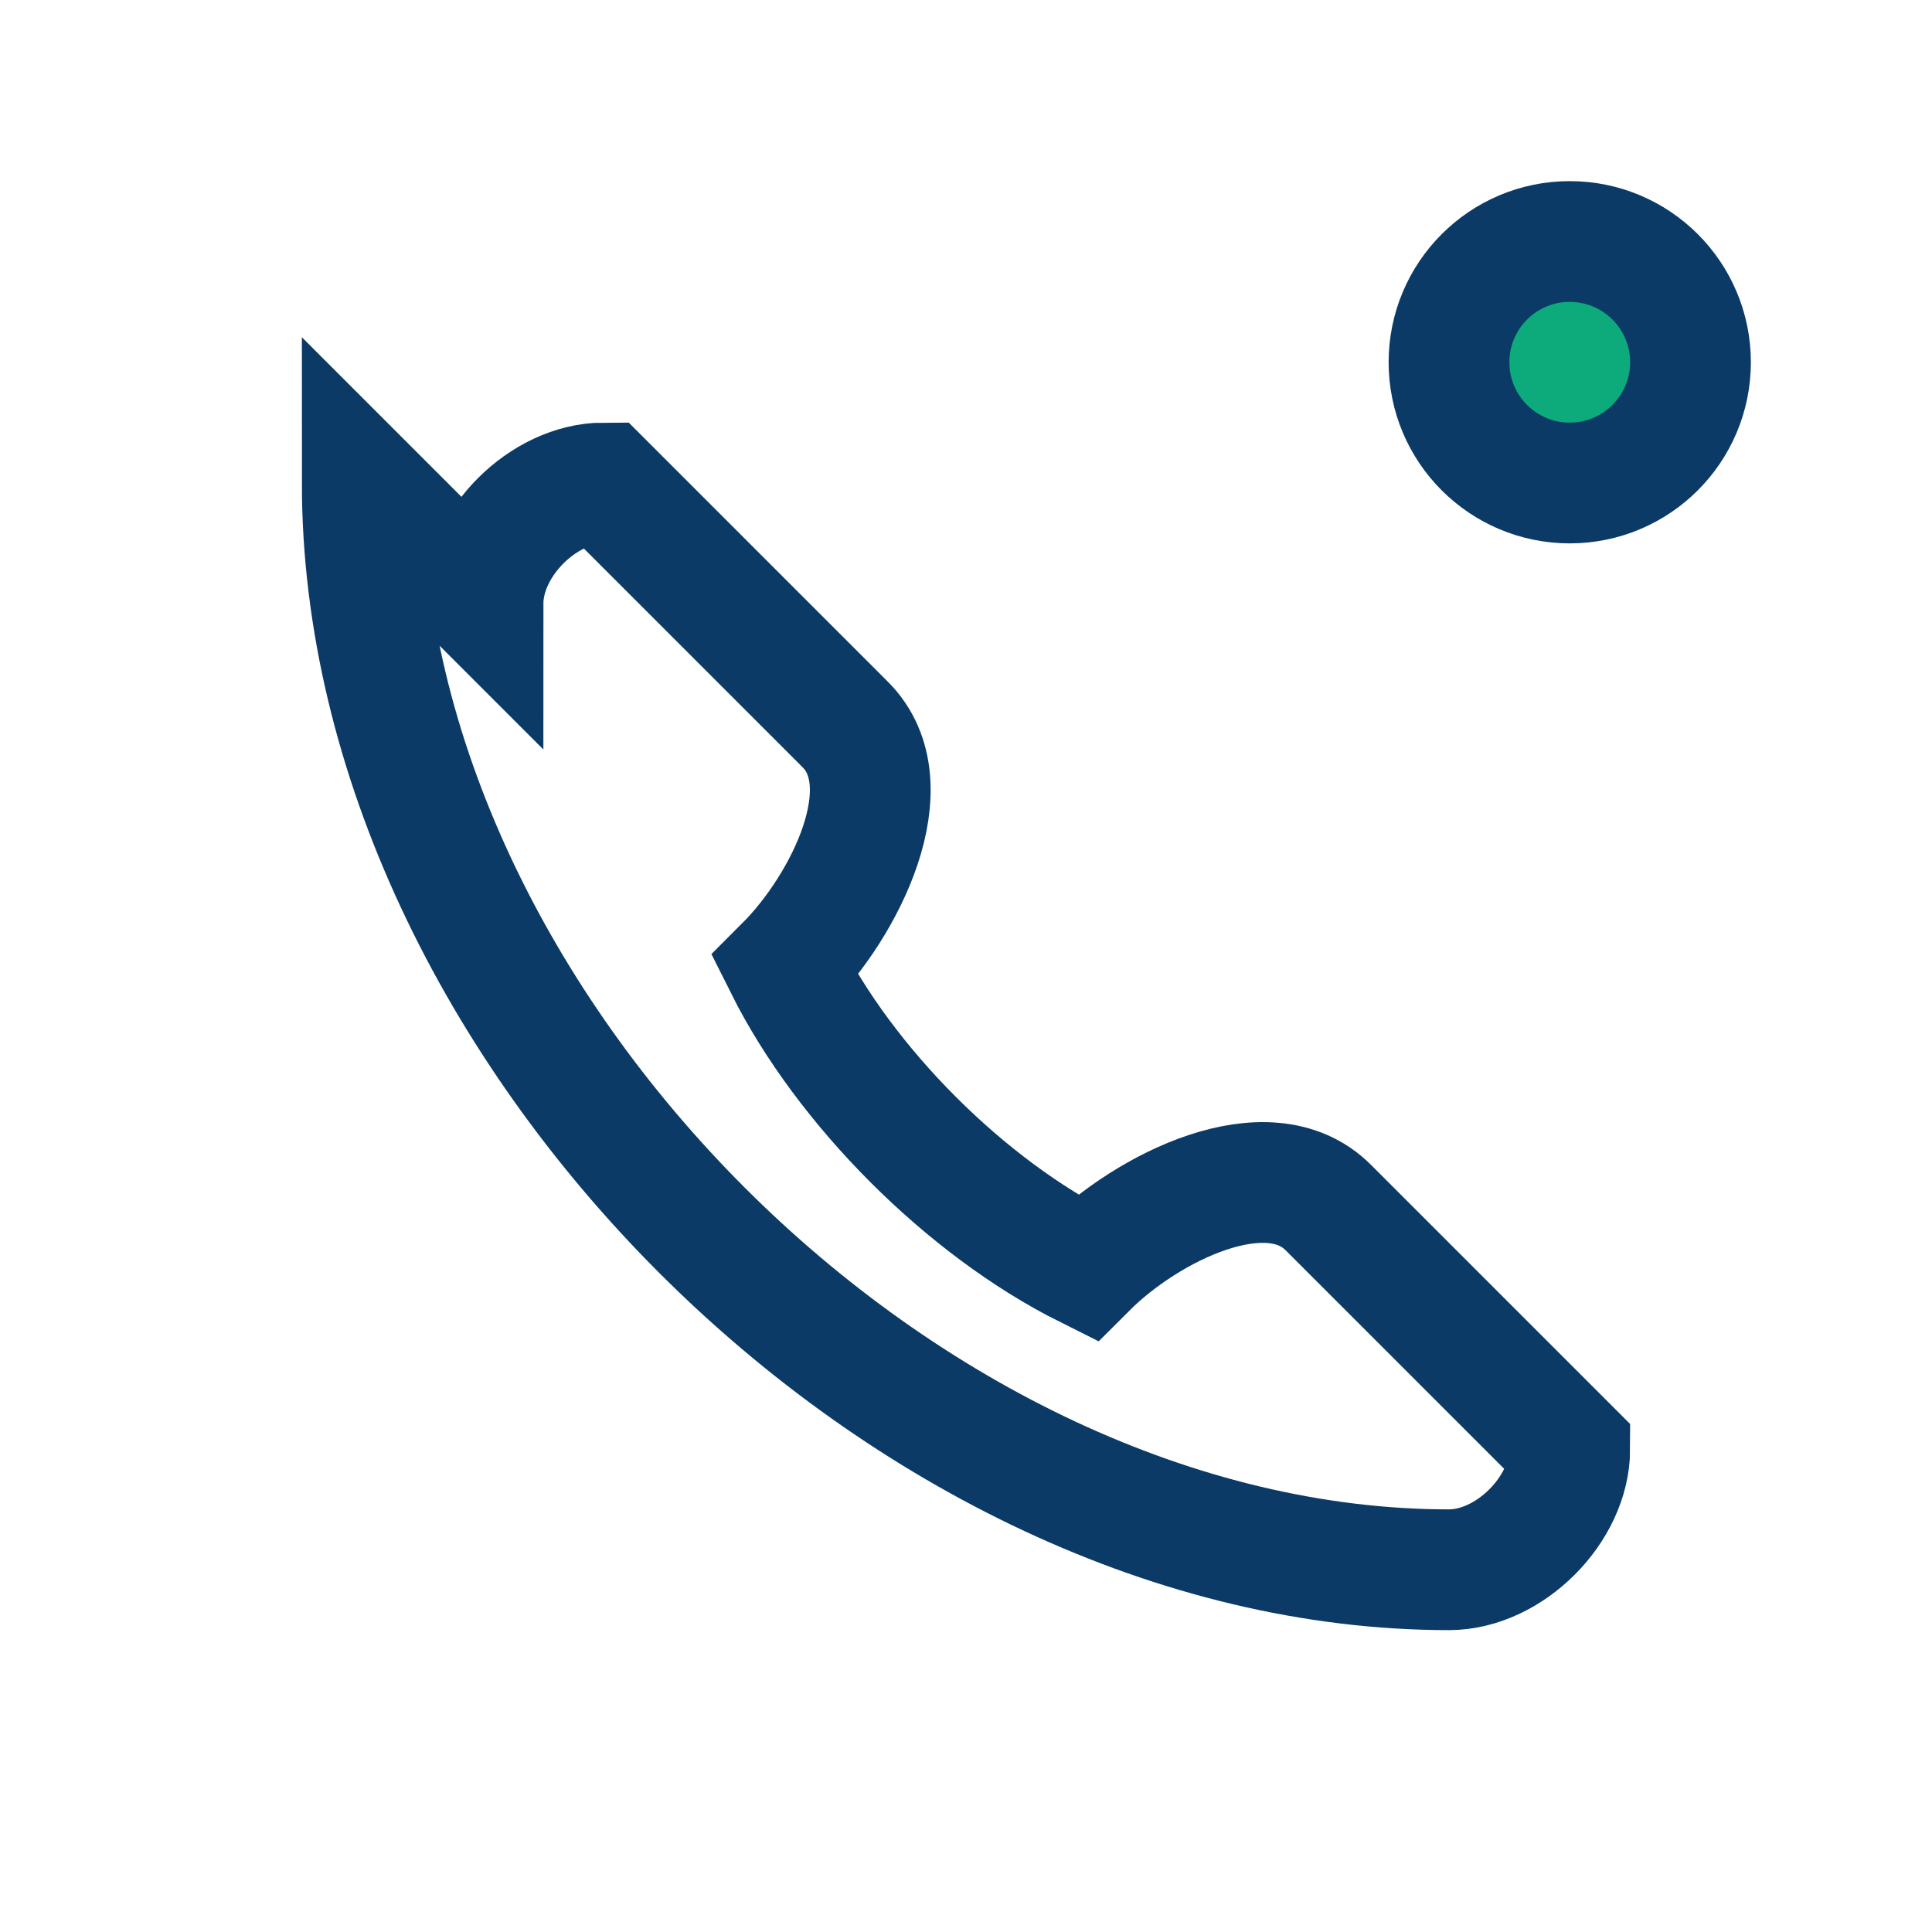
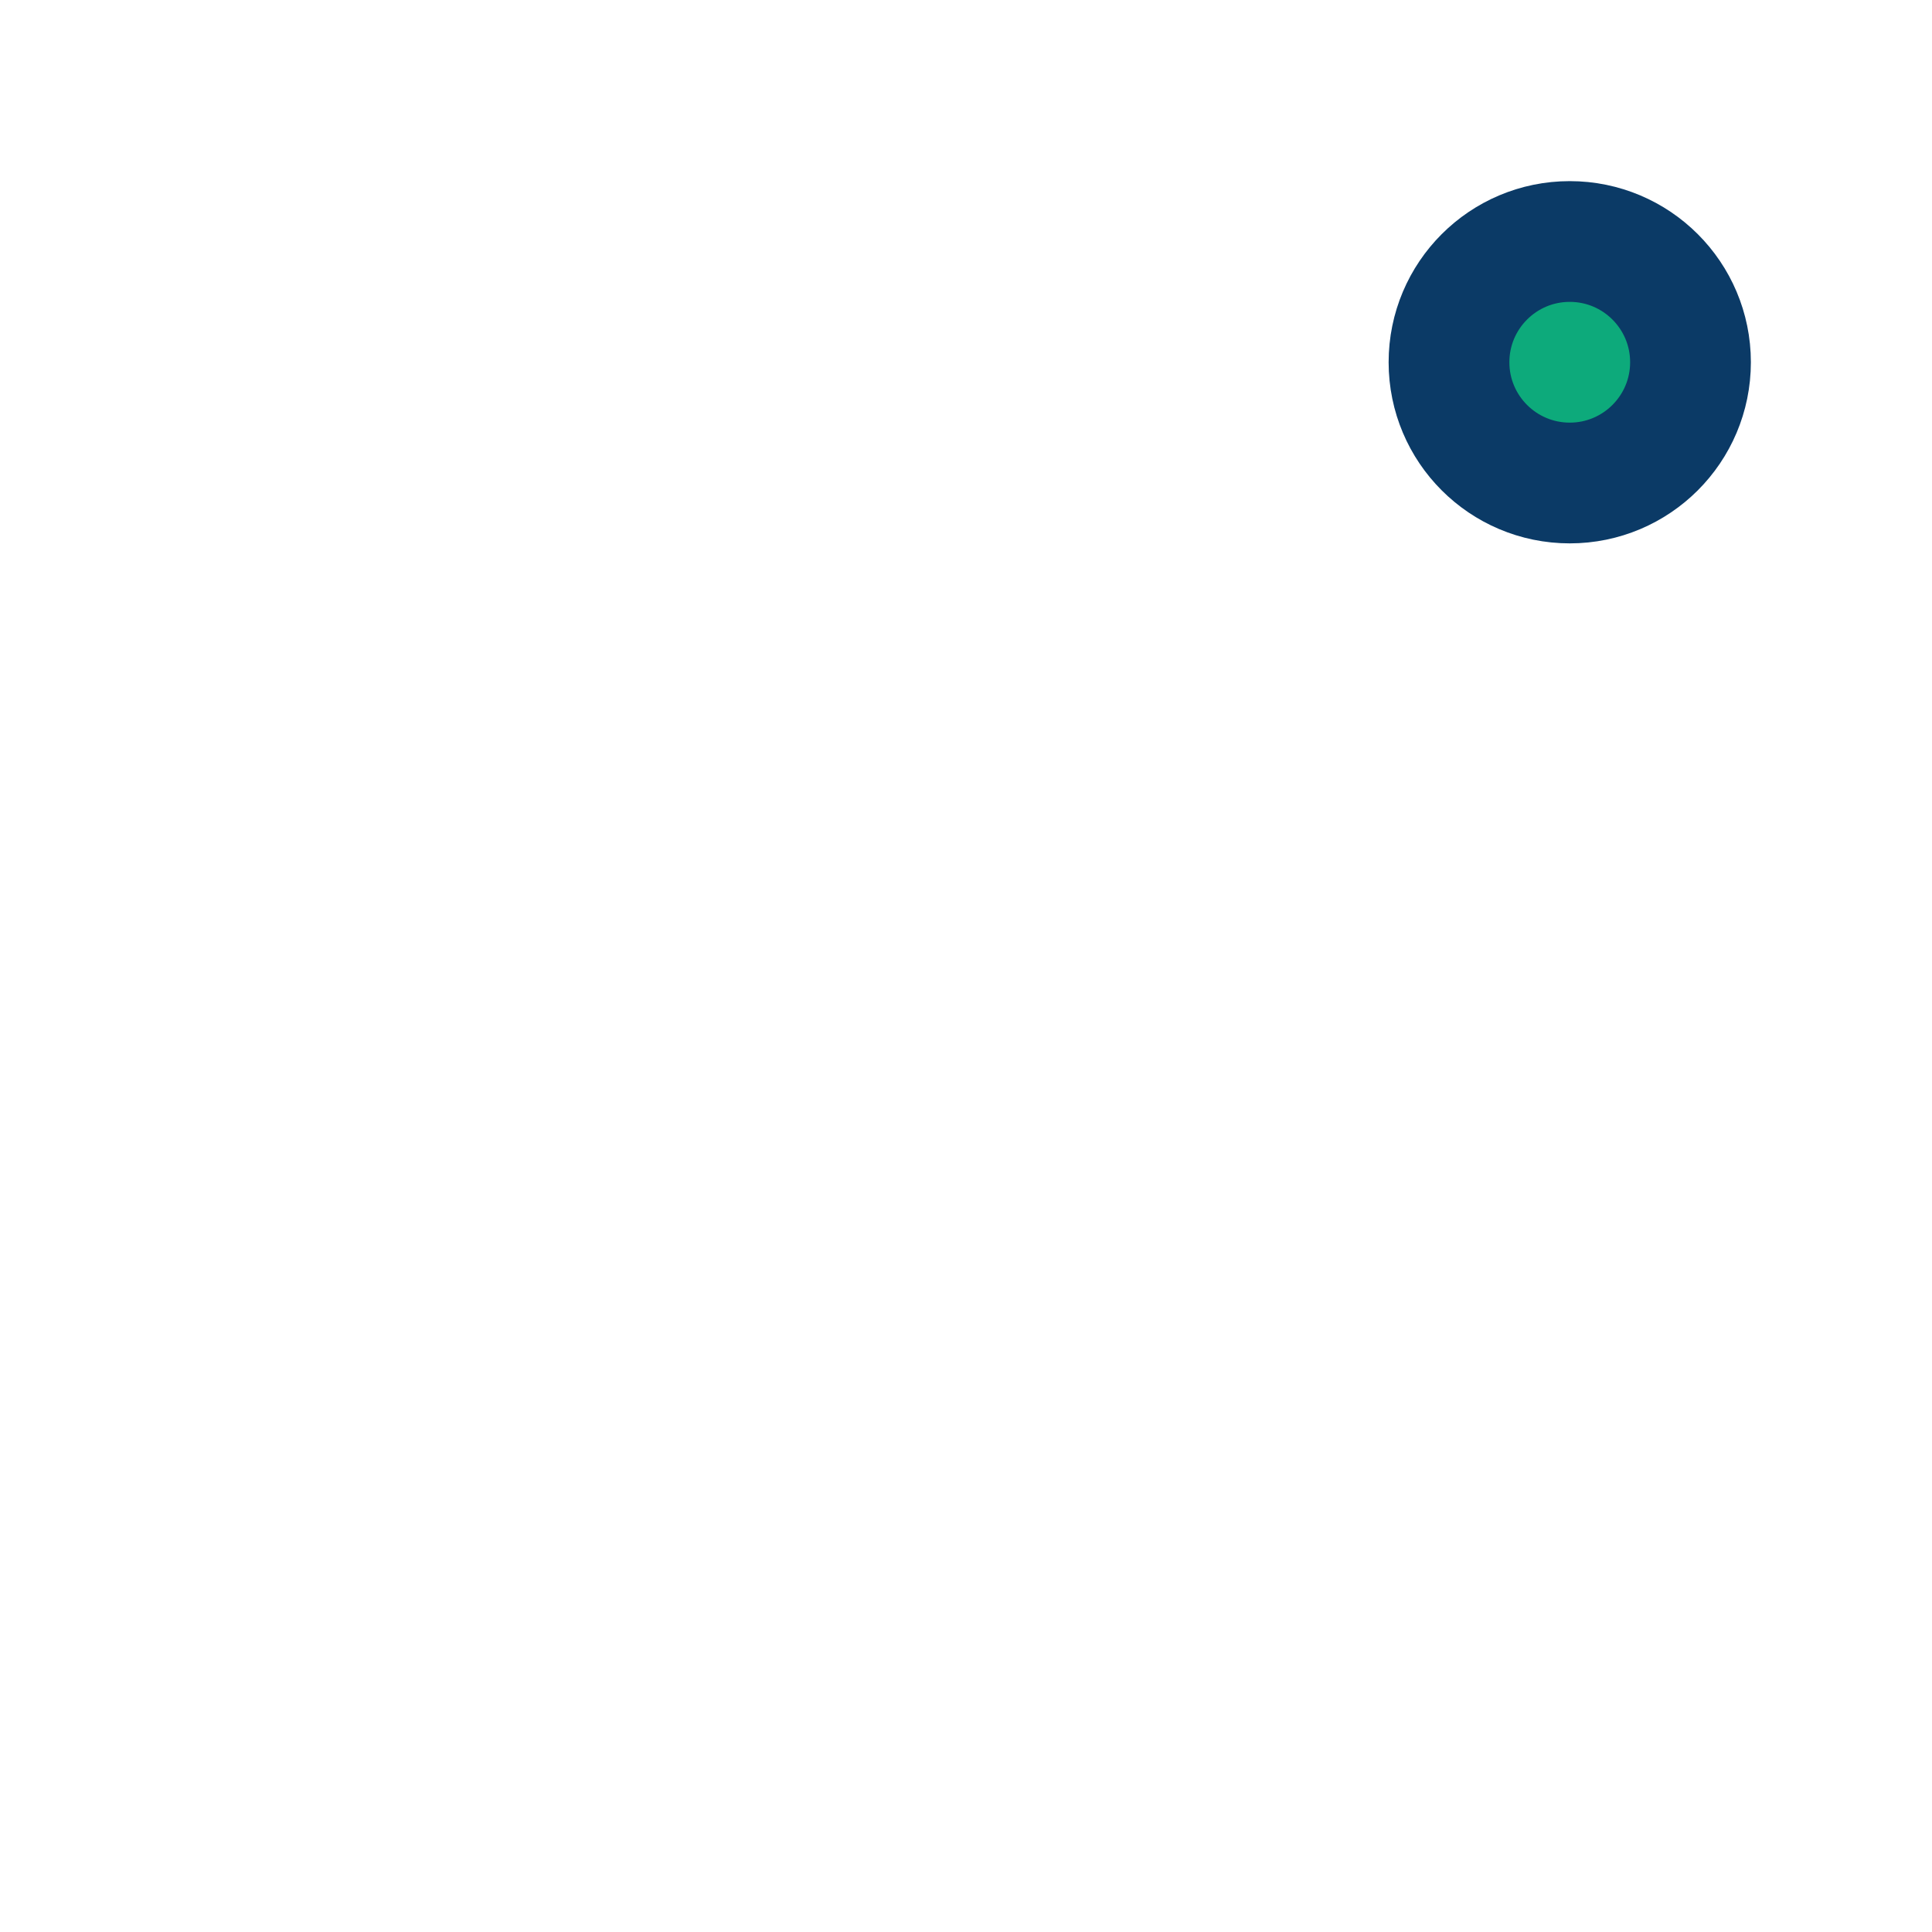
<svg xmlns="http://www.w3.org/2000/svg" width="32" height="32" viewBox="0 0 32 32" fill="none" stroke="#0B3A66" stroke-width="2">
-   <path d="M6 8c0 9 9 18 18 18c1 0 2-1 2-2l-4-4c-1-1-3 0-4 1c-2-1-4-3-5-5c1-1 2-3 1-4l-4-4c-1 0-2 1-2 2z" />
  <circle cx="26" cy="6" r="2" fill="#0DAA7B" />
</svg>